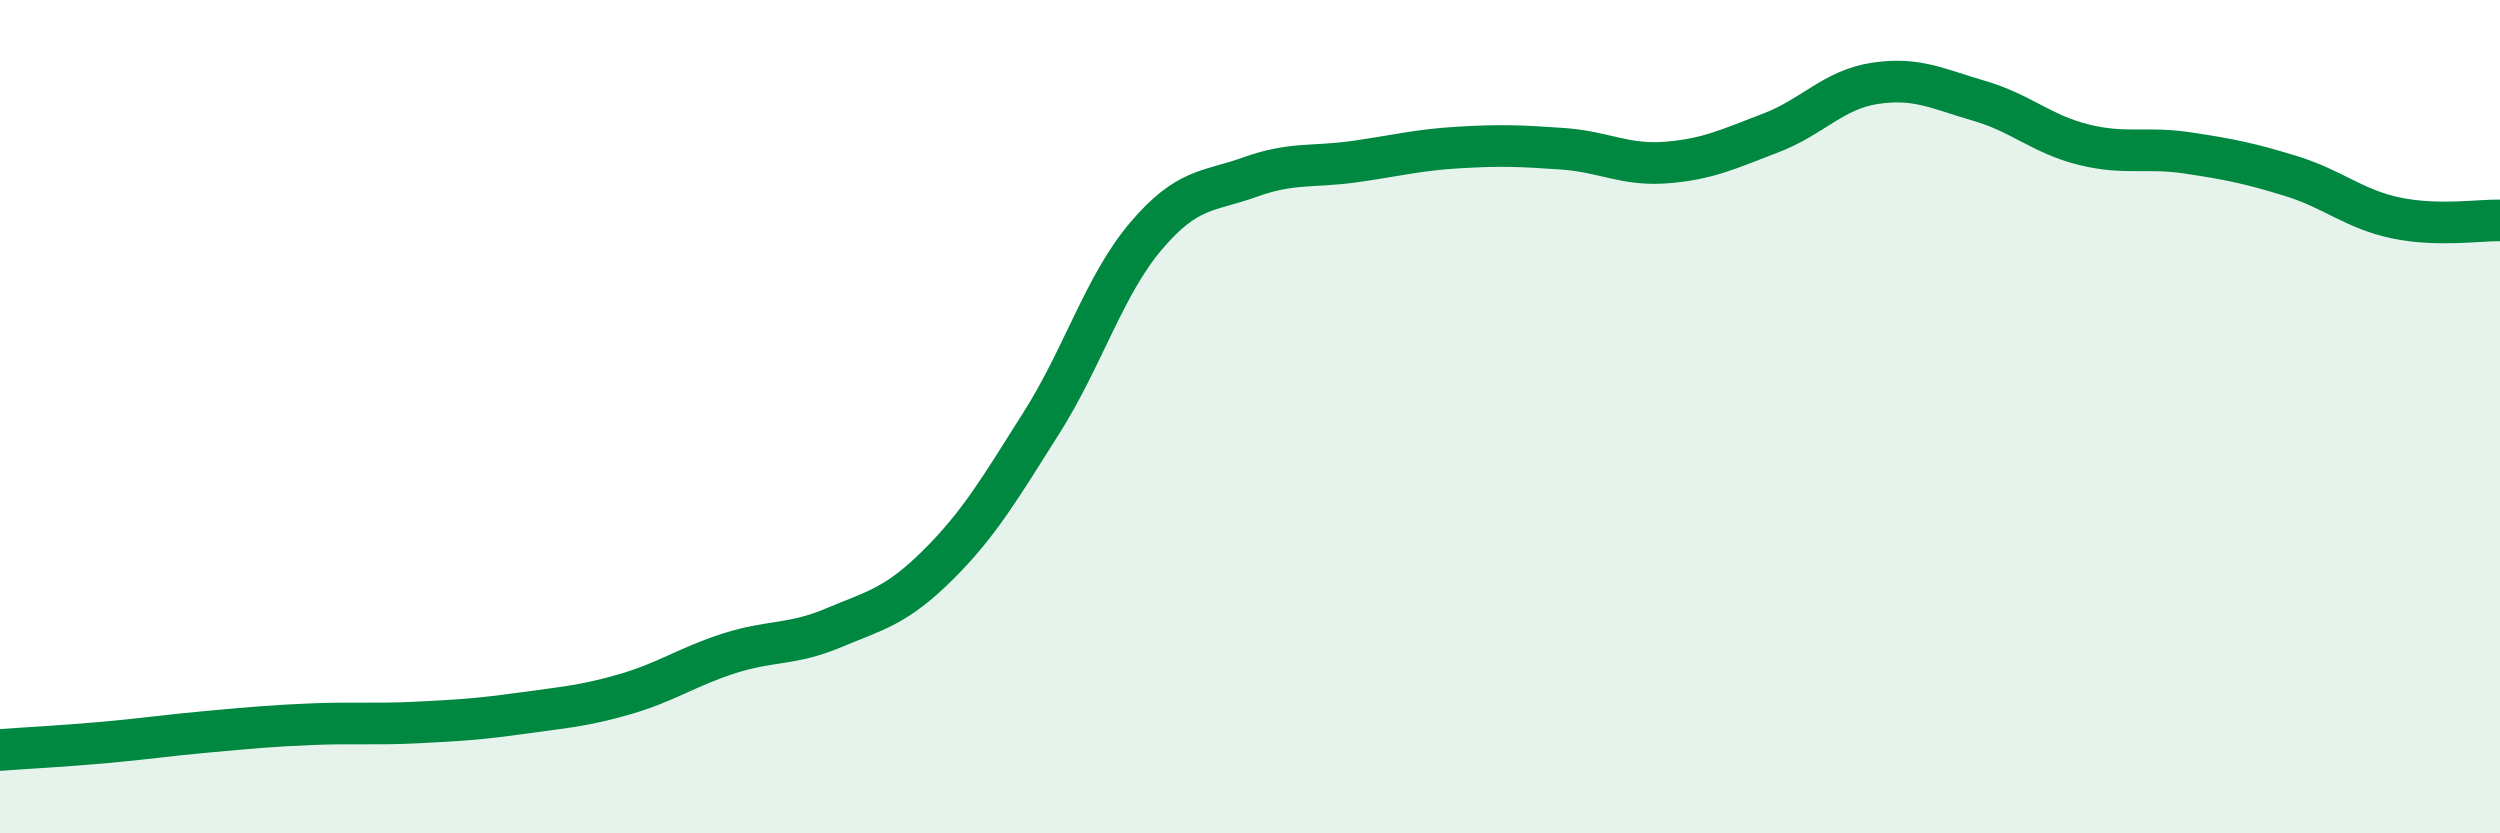
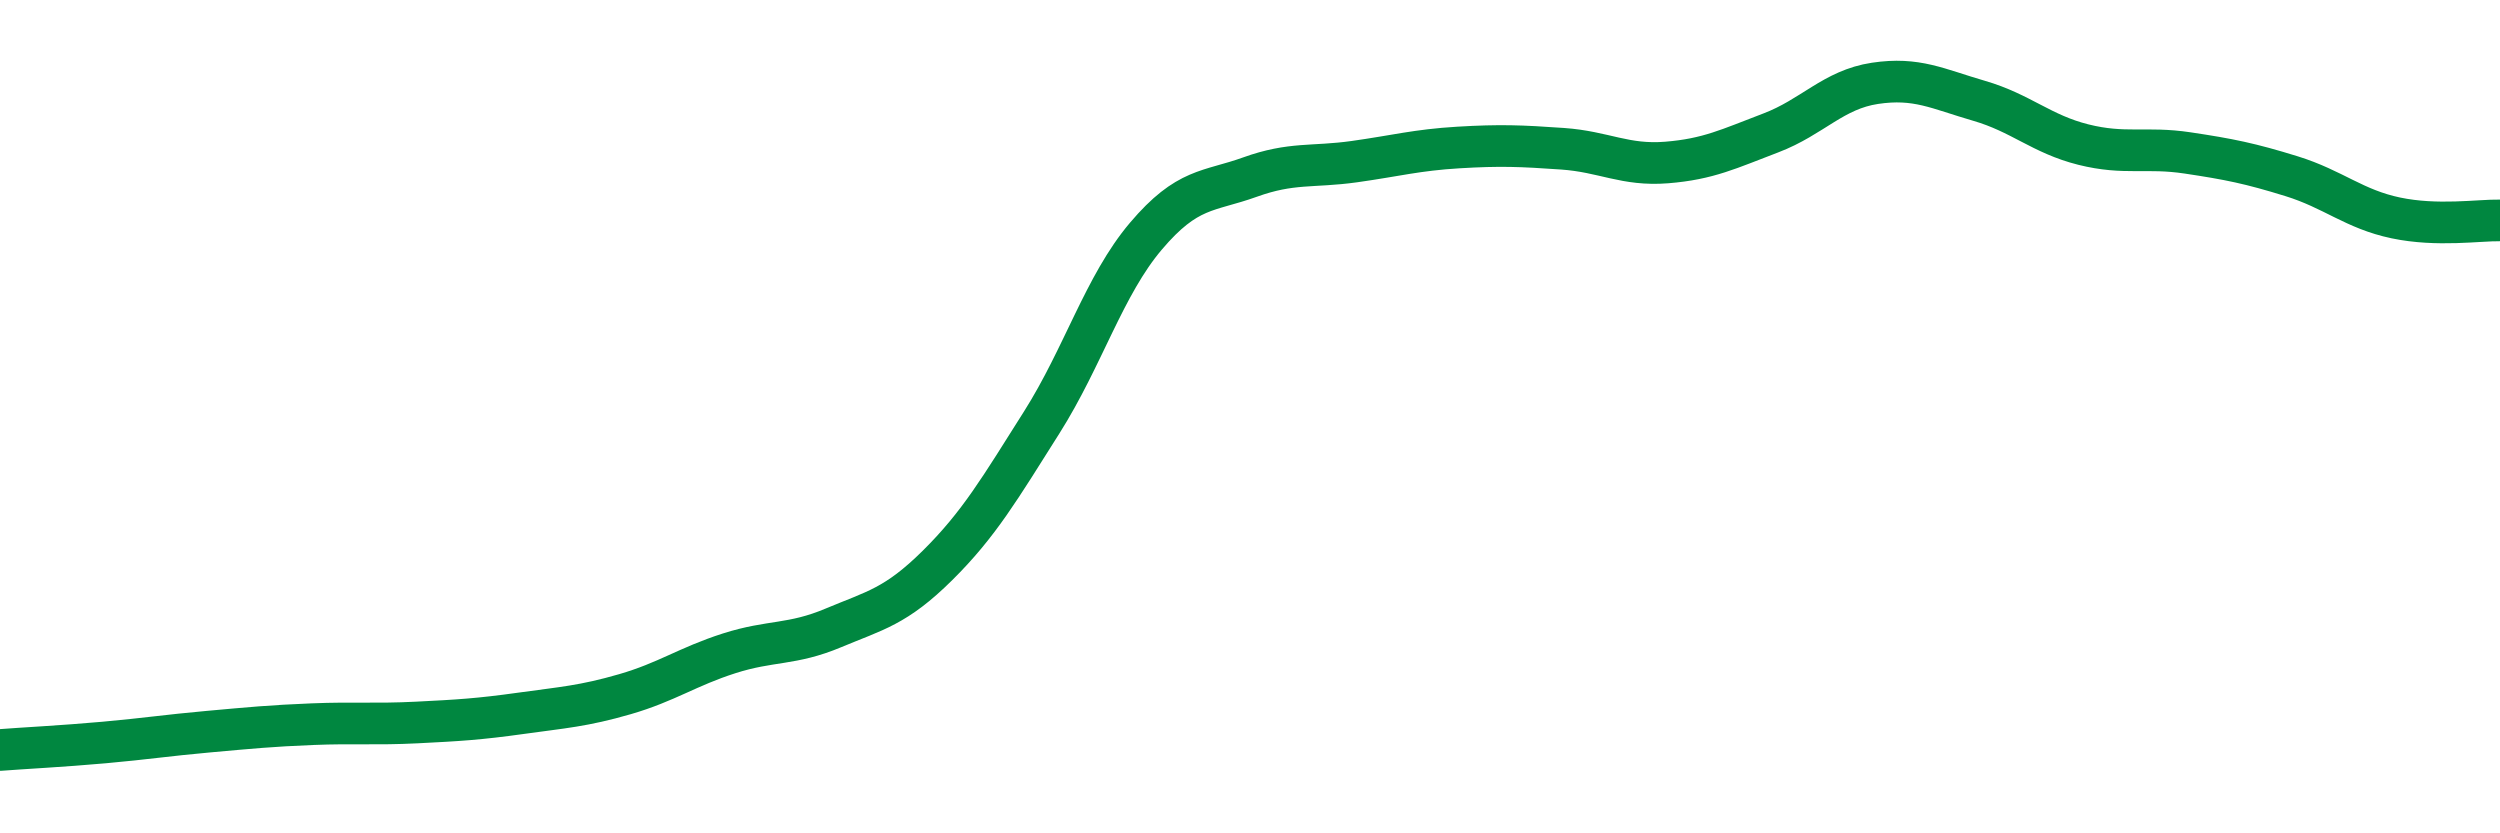
<svg xmlns="http://www.w3.org/2000/svg" width="60" height="20" viewBox="0 0 60 20">
-   <path d="M 0,18 C 0.5,17.96 1.5,17.91 2.5,17.82 C 3.5,17.73 4,17.65 5,17.56 C 6,17.47 6.5,17.42 7.5,17.38 C 8.5,17.34 9,17.39 10,17.34 C 11,17.29 11.5,17.26 12.5,17.12 C 13.5,16.98 14,16.95 15,16.66 C 16,16.37 16.5,16 17.5,15.68 C 18.5,15.36 19,15.49 20,15.07 C 21,14.65 21.5,14.56 22.5,13.57 C 23.5,12.58 24,11.72 25,10.14 C 26,8.56 26.5,6.85 27.5,5.67 C 28.5,4.49 29,4.61 30,4.25 C 31,3.89 31.5,4.02 32.5,3.88 C 33.5,3.74 34,3.6 35,3.54 C 36,3.48 36.5,3.5 37.5,3.57 C 38.5,3.64 39,3.98 40,3.9 C 41,3.82 41.5,3.57 42.5,3.19 C 43.5,2.81 44,2.15 45,2 C 46,1.85 46.5,2.13 47.5,2.42 C 48.5,2.71 49,3.22 50,3.47 C 51,3.72 51.5,3.52 52.5,3.67 C 53.5,3.82 54,3.92 55,4.23 C 56,4.54 56.5,5.02 57.5,5.23 C 58.5,5.44 59.5,5.28 60,5.29L60 20L0 20Z" fill="#008740" opacity="0.1" stroke-linecap="round" stroke-linejoin="round" />
  <path d="M 0,18 C 0.5,17.96 1.5,17.91 2.5,17.82 C 3.5,17.73 4,17.65 5,17.56 C 6,17.47 6.5,17.42 7.5,17.38 C 8.5,17.34 9,17.39 10,17.34 C 11,17.29 11.5,17.26 12.5,17.12 C 13.5,16.98 14,16.95 15,16.66 C 16,16.37 16.5,16 17.5,15.68 C 18.5,15.36 19,15.49 20,15.07 C 21,14.65 21.5,14.56 22.5,13.57 C 23.5,12.58 24,11.72 25,10.14 C 26,8.56 26.5,6.85 27.5,5.67 C 28.5,4.49 29,4.61 30,4.25 C 31,3.89 31.5,4.02 32.5,3.88 C 33.5,3.74 34,3.6 35,3.54 C 36,3.48 36.5,3.5 37.5,3.57 C 38.5,3.64 39,3.98 40,3.9 C 41,3.82 41.5,3.57 42.5,3.19 C 43.5,2.81 44,2.15 45,2 C 46,1.85 46.5,2.13 47.5,2.42 C 48.5,2.71 49,3.22 50,3.47 C 51,3.72 51.5,3.52 52.5,3.67 C 53.5,3.82 54,3.92 55,4.23 C 56,4.54 56.5,5.02 57.5,5.23 C 58.5,5.44 59.5,5.28 60,5.29" stroke="#008740" stroke-width="1" fill="none" stroke-linecap="round" stroke-linejoin="round" />
</svg>